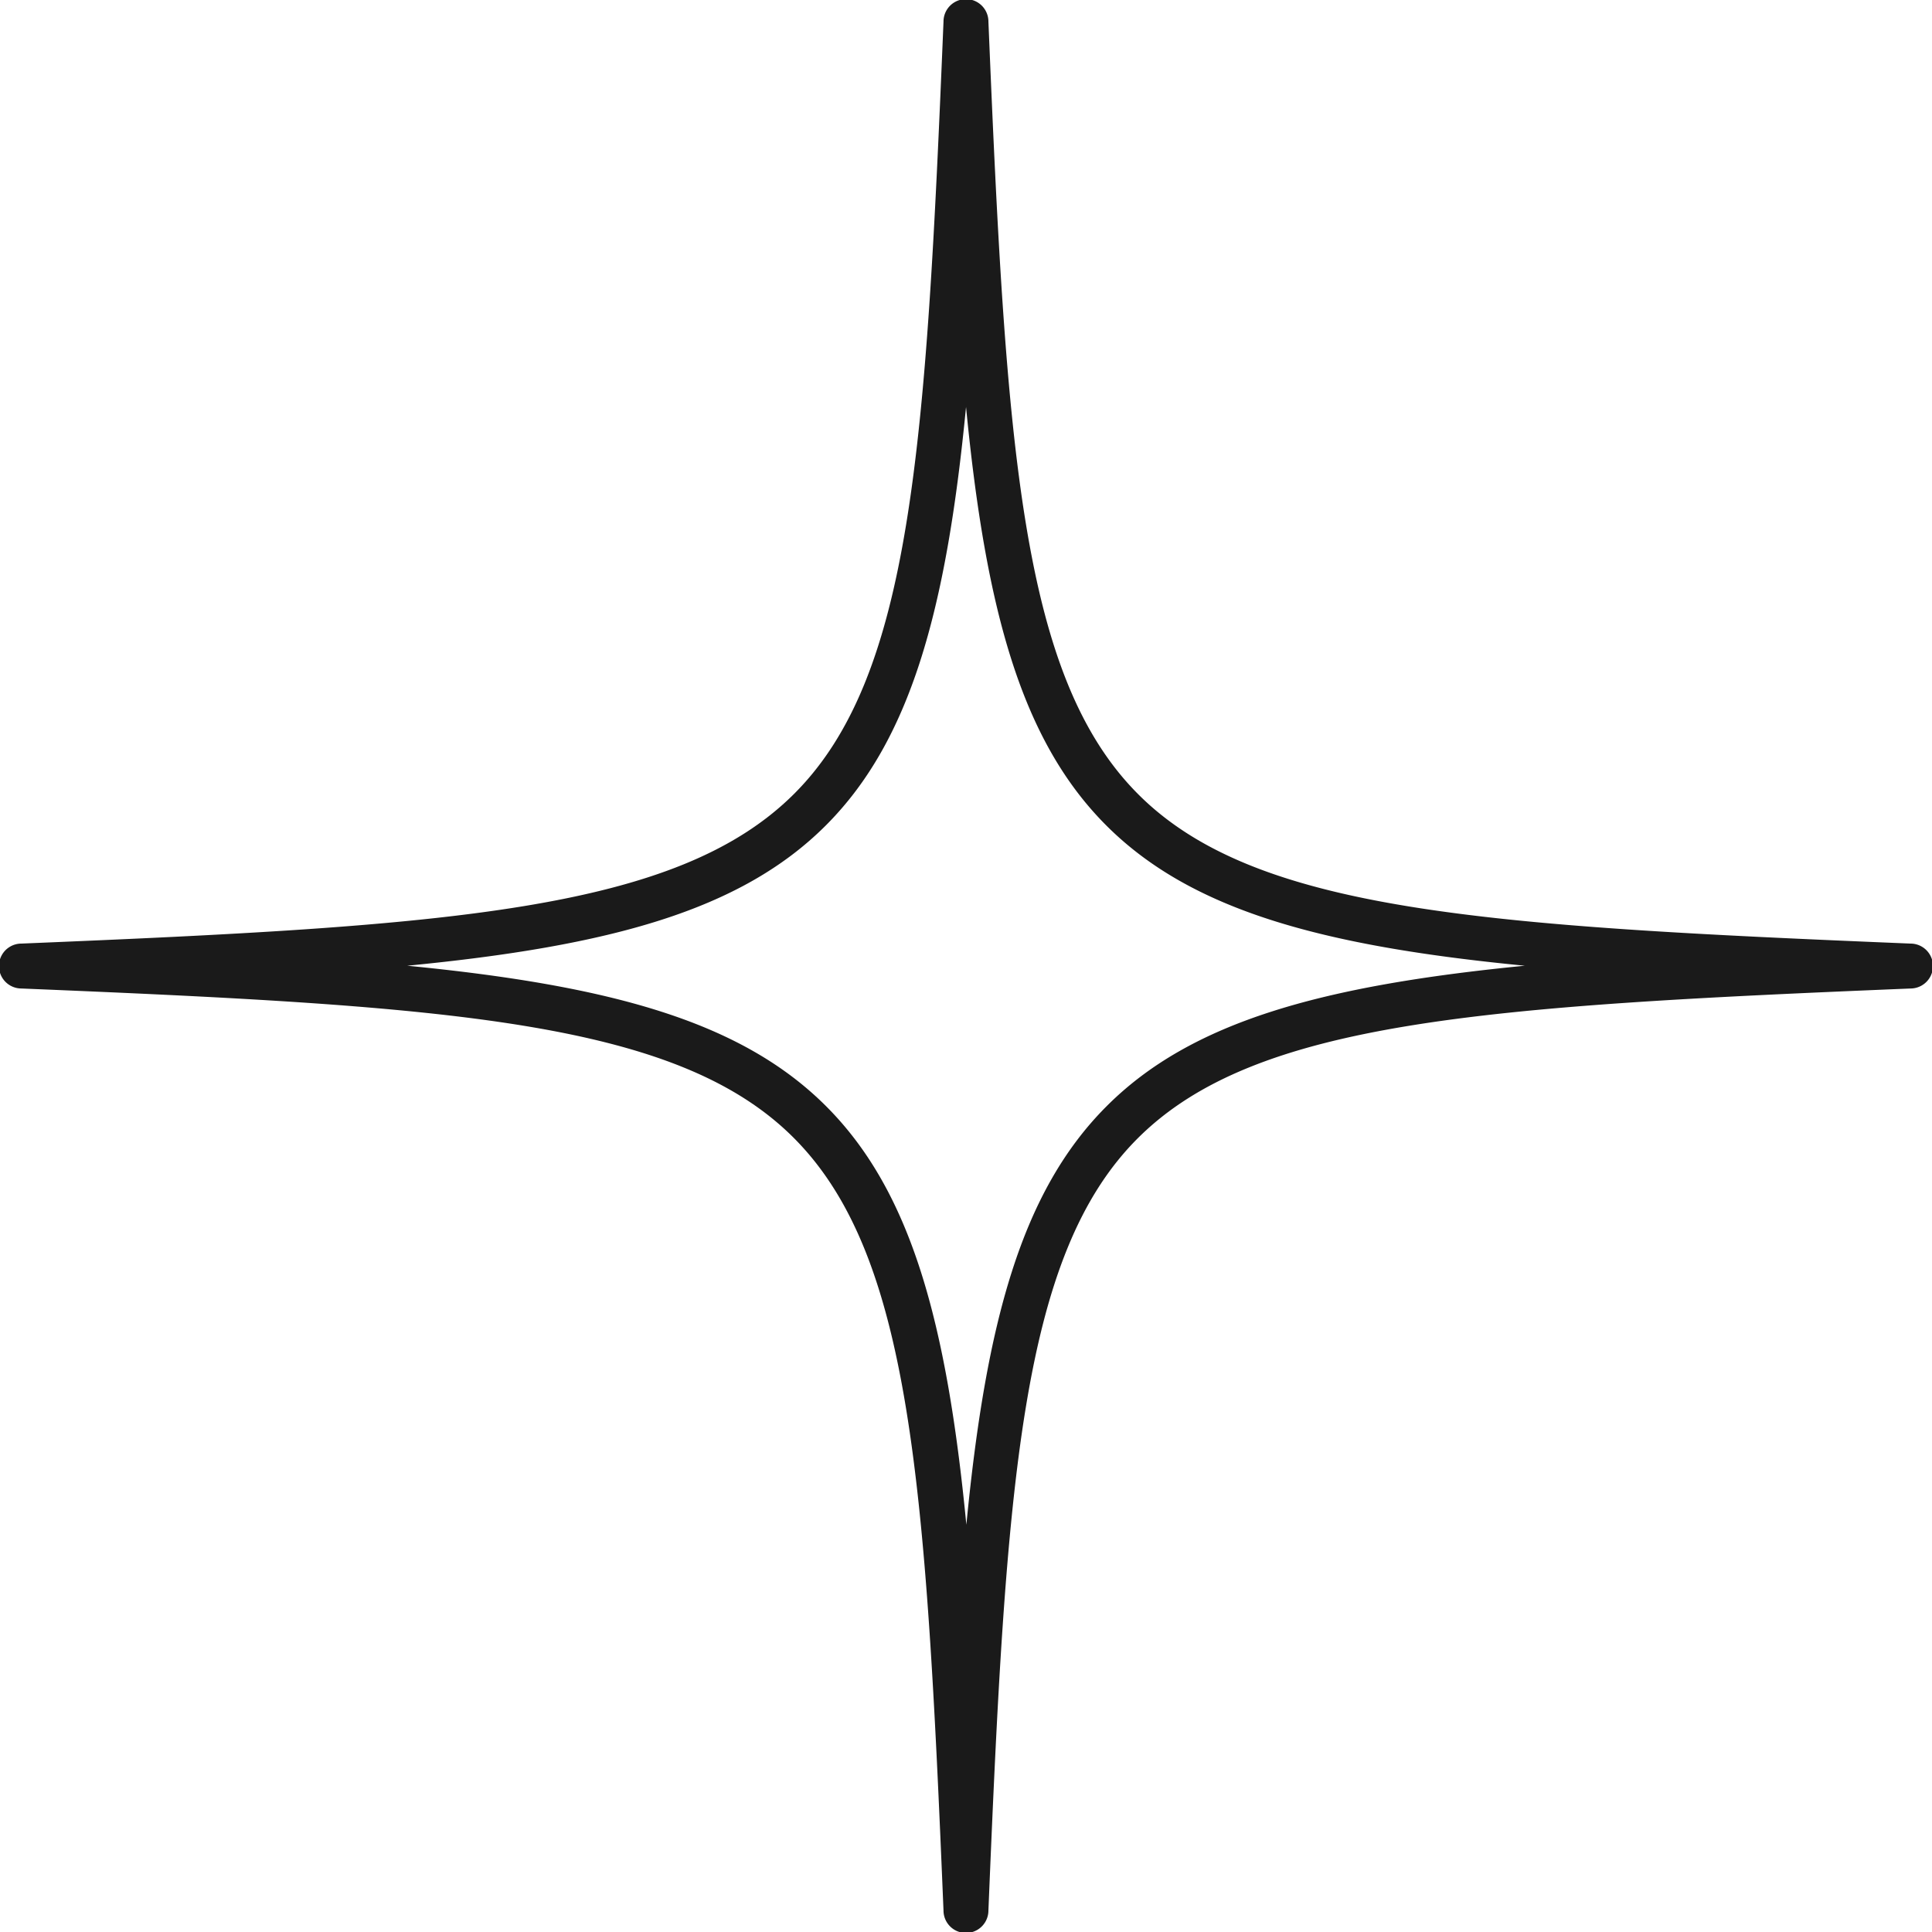
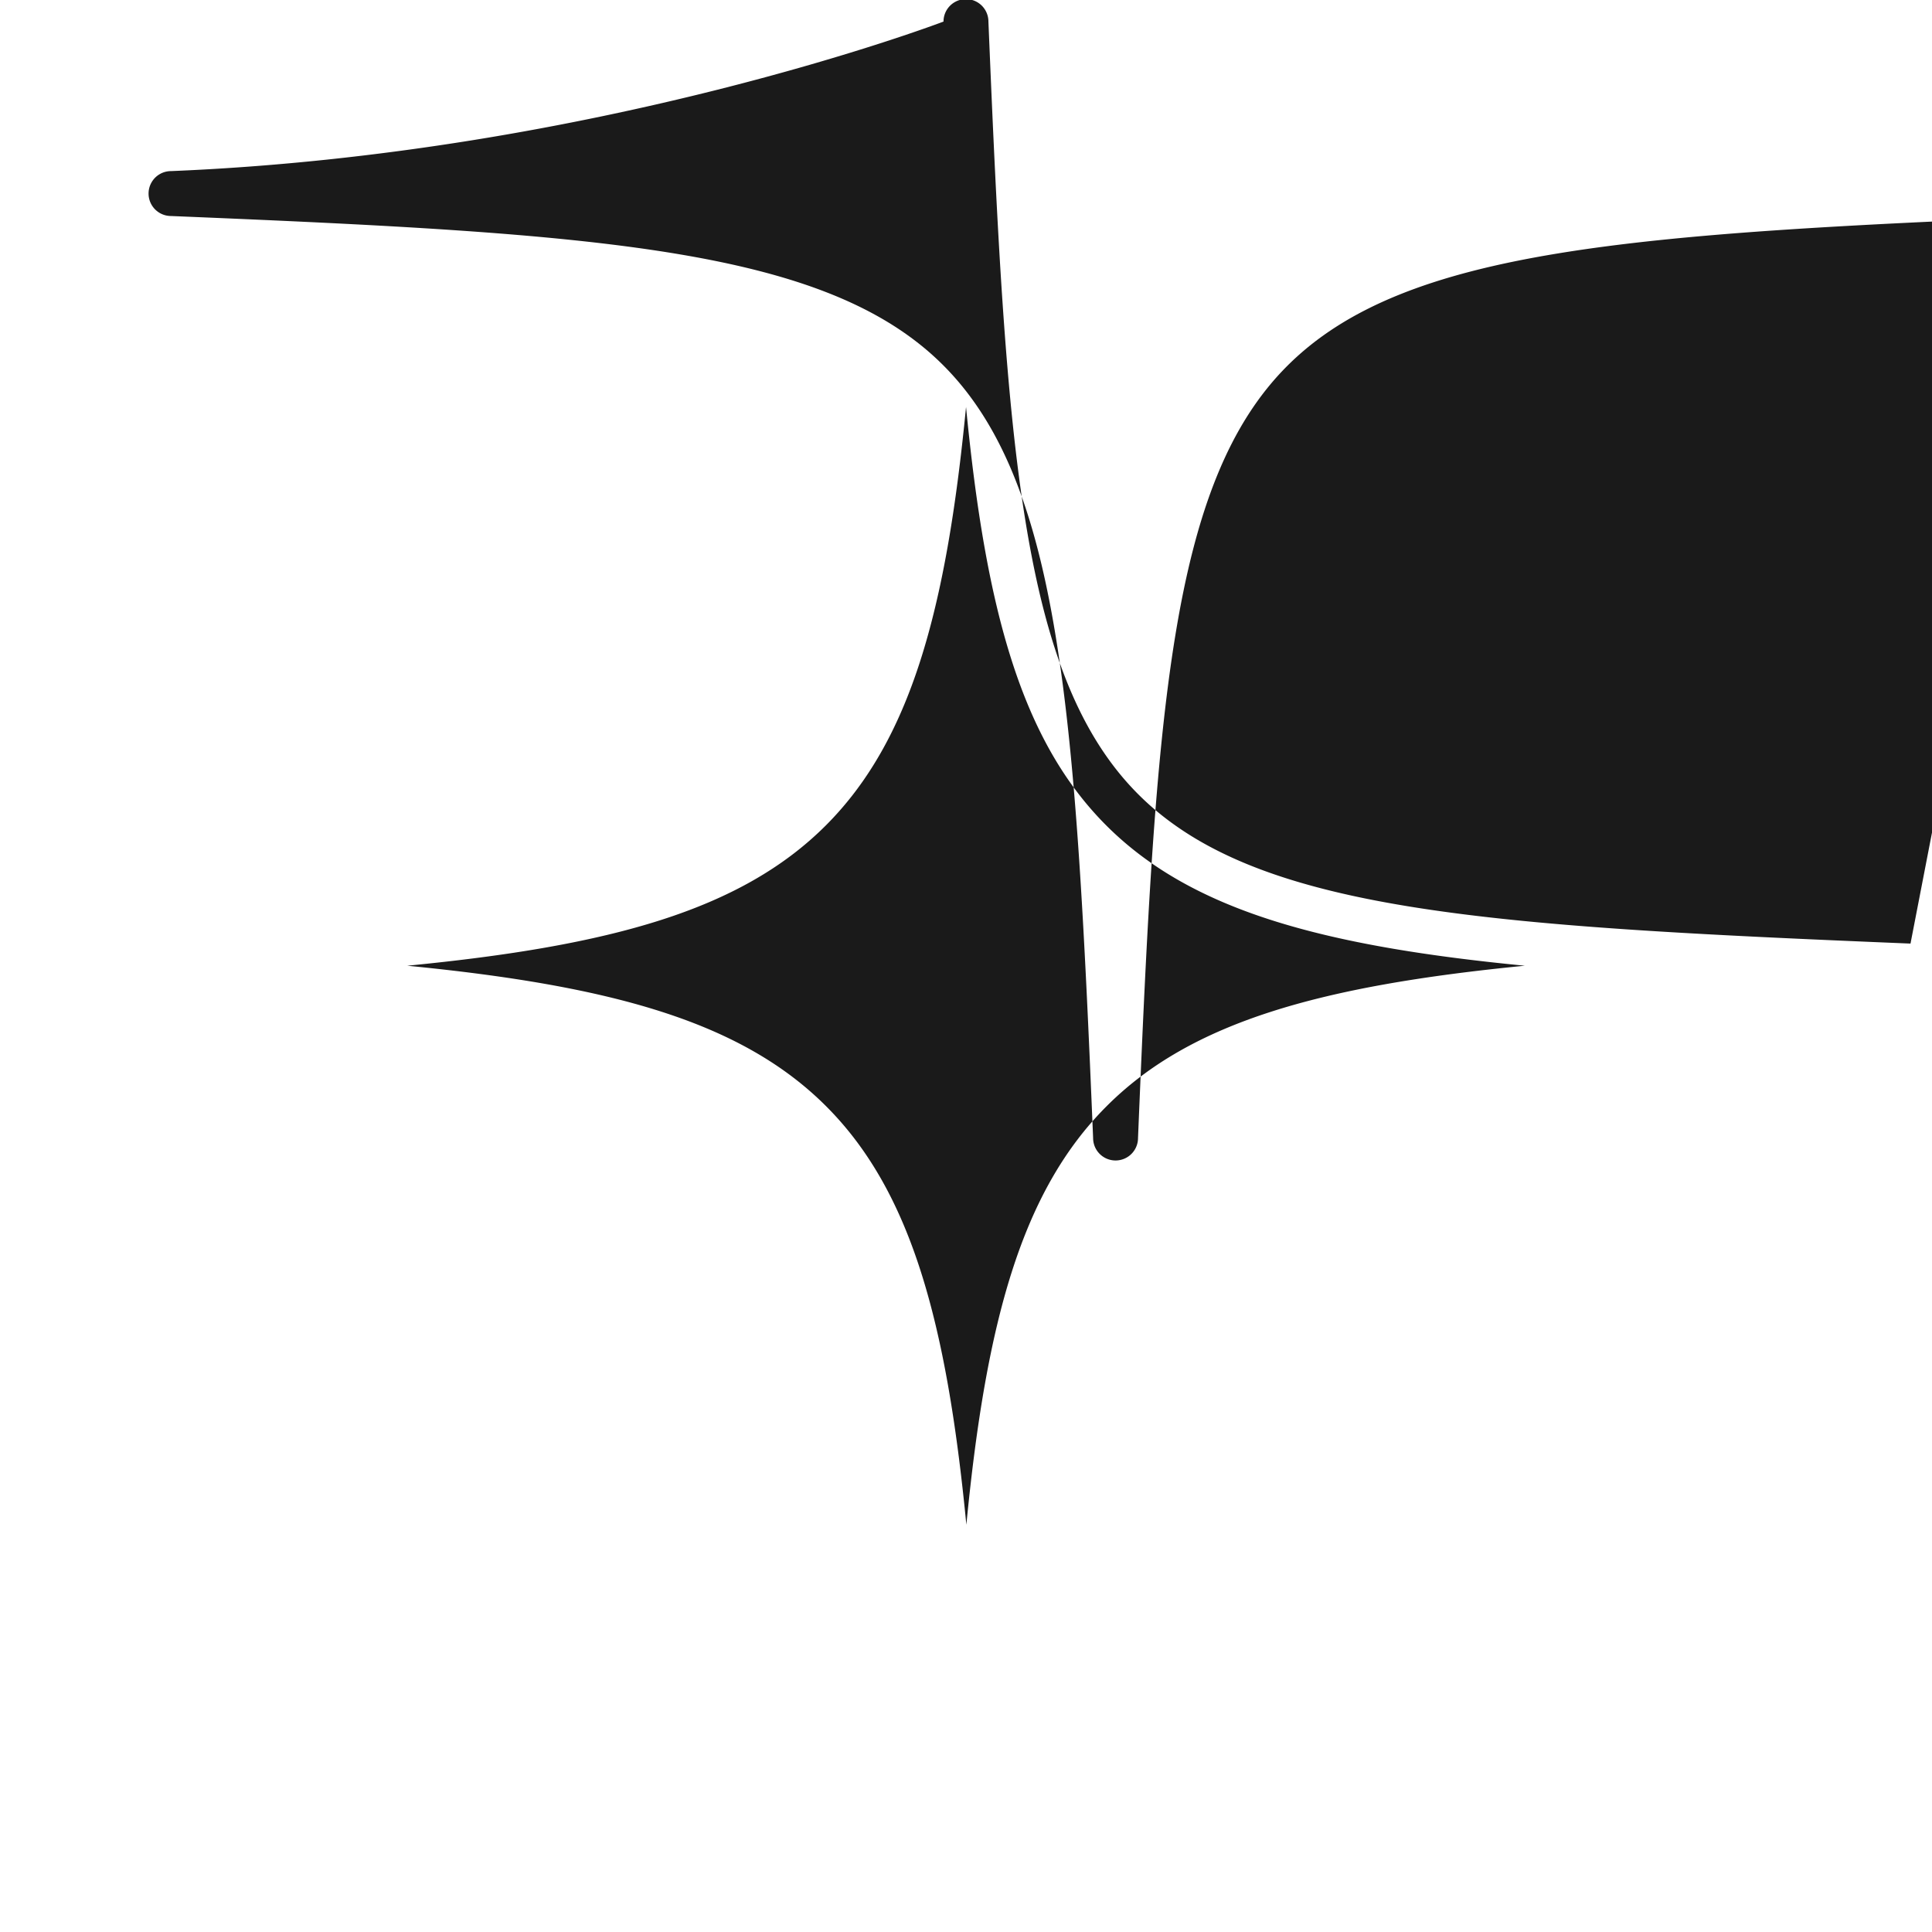
<svg xmlns="http://www.w3.org/2000/svg" width="241.75" height="241.75" viewBox="0 0 241.75 241.75">
  <title>star_big</title>
-   <path d="M916.59,1317.23c-53.42-2.2-82-4-96.66-18.71s-16.51-43.24-18.72-96.66a2.81,2.81,0,0,0-5.62,0c-2.2,53.42-4,82-18.72,96.66s-43.24,16.51-96.66,18.71a2.81,2.81,0,0,0,0,5.62c53.42,2.2,82,4,96.66,18.71s16.51,43.24,18.72,96.66a2.81,2.81,0,0,0,5.62,0c2.2-53.42,4-82,18.72-96.66s43.24-16.51,96.66-18.71a2.81,2.81,0,0,0,0-5.62ZM816,1337.58c-10.61,10.61-15.08,26.9-17.55,52.37-2.47-25.46-6.94-41.76-17.55-52.37S754,1322.5,728.49,1320c25.46-2.47,41.76-6.94,52.37-17.55s15.08-26.9,17.55-52.37c2.47,25.46,6.94,41.76,17.55,52.37s26.91,15.08,52.37,17.55C842.86,1322.5,826.56,1327,816,1337.58Z" transform="translate(-677.53 -1199.16)" fill="#1a1a1a" />
+   <path d="M916.59,1317.23c-53.42-2.2-82-4-96.66-18.71s-16.51-43.24-18.72-96.66a2.81,2.81,0,0,0-5.62,0s-43.24,16.51-96.66,18.71a2.81,2.81,0,0,0,0,5.62c53.42,2.2,82,4,96.66,18.71s16.51,43.24,18.72,96.66a2.81,2.81,0,0,0,5.62,0c2.2-53.42,4-82,18.72-96.66s43.24-16.51,96.66-18.71a2.81,2.81,0,0,0,0-5.62ZM816,1337.58c-10.61,10.61-15.08,26.9-17.55,52.37-2.47-25.46-6.94-41.76-17.55-52.37S754,1322.5,728.49,1320c25.46-2.47,41.76-6.94,52.37-17.55s15.08-26.9,17.55-52.37c2.47,25.46,6.94,41.76,17.55,52.37s26.91,15.08,52.37,17.55C842.86,1322.5,826.56,1327,816,1337.58Z" transform="translate(-677.53 -1199.16)" fill="#1a1a1a" />
</svg>